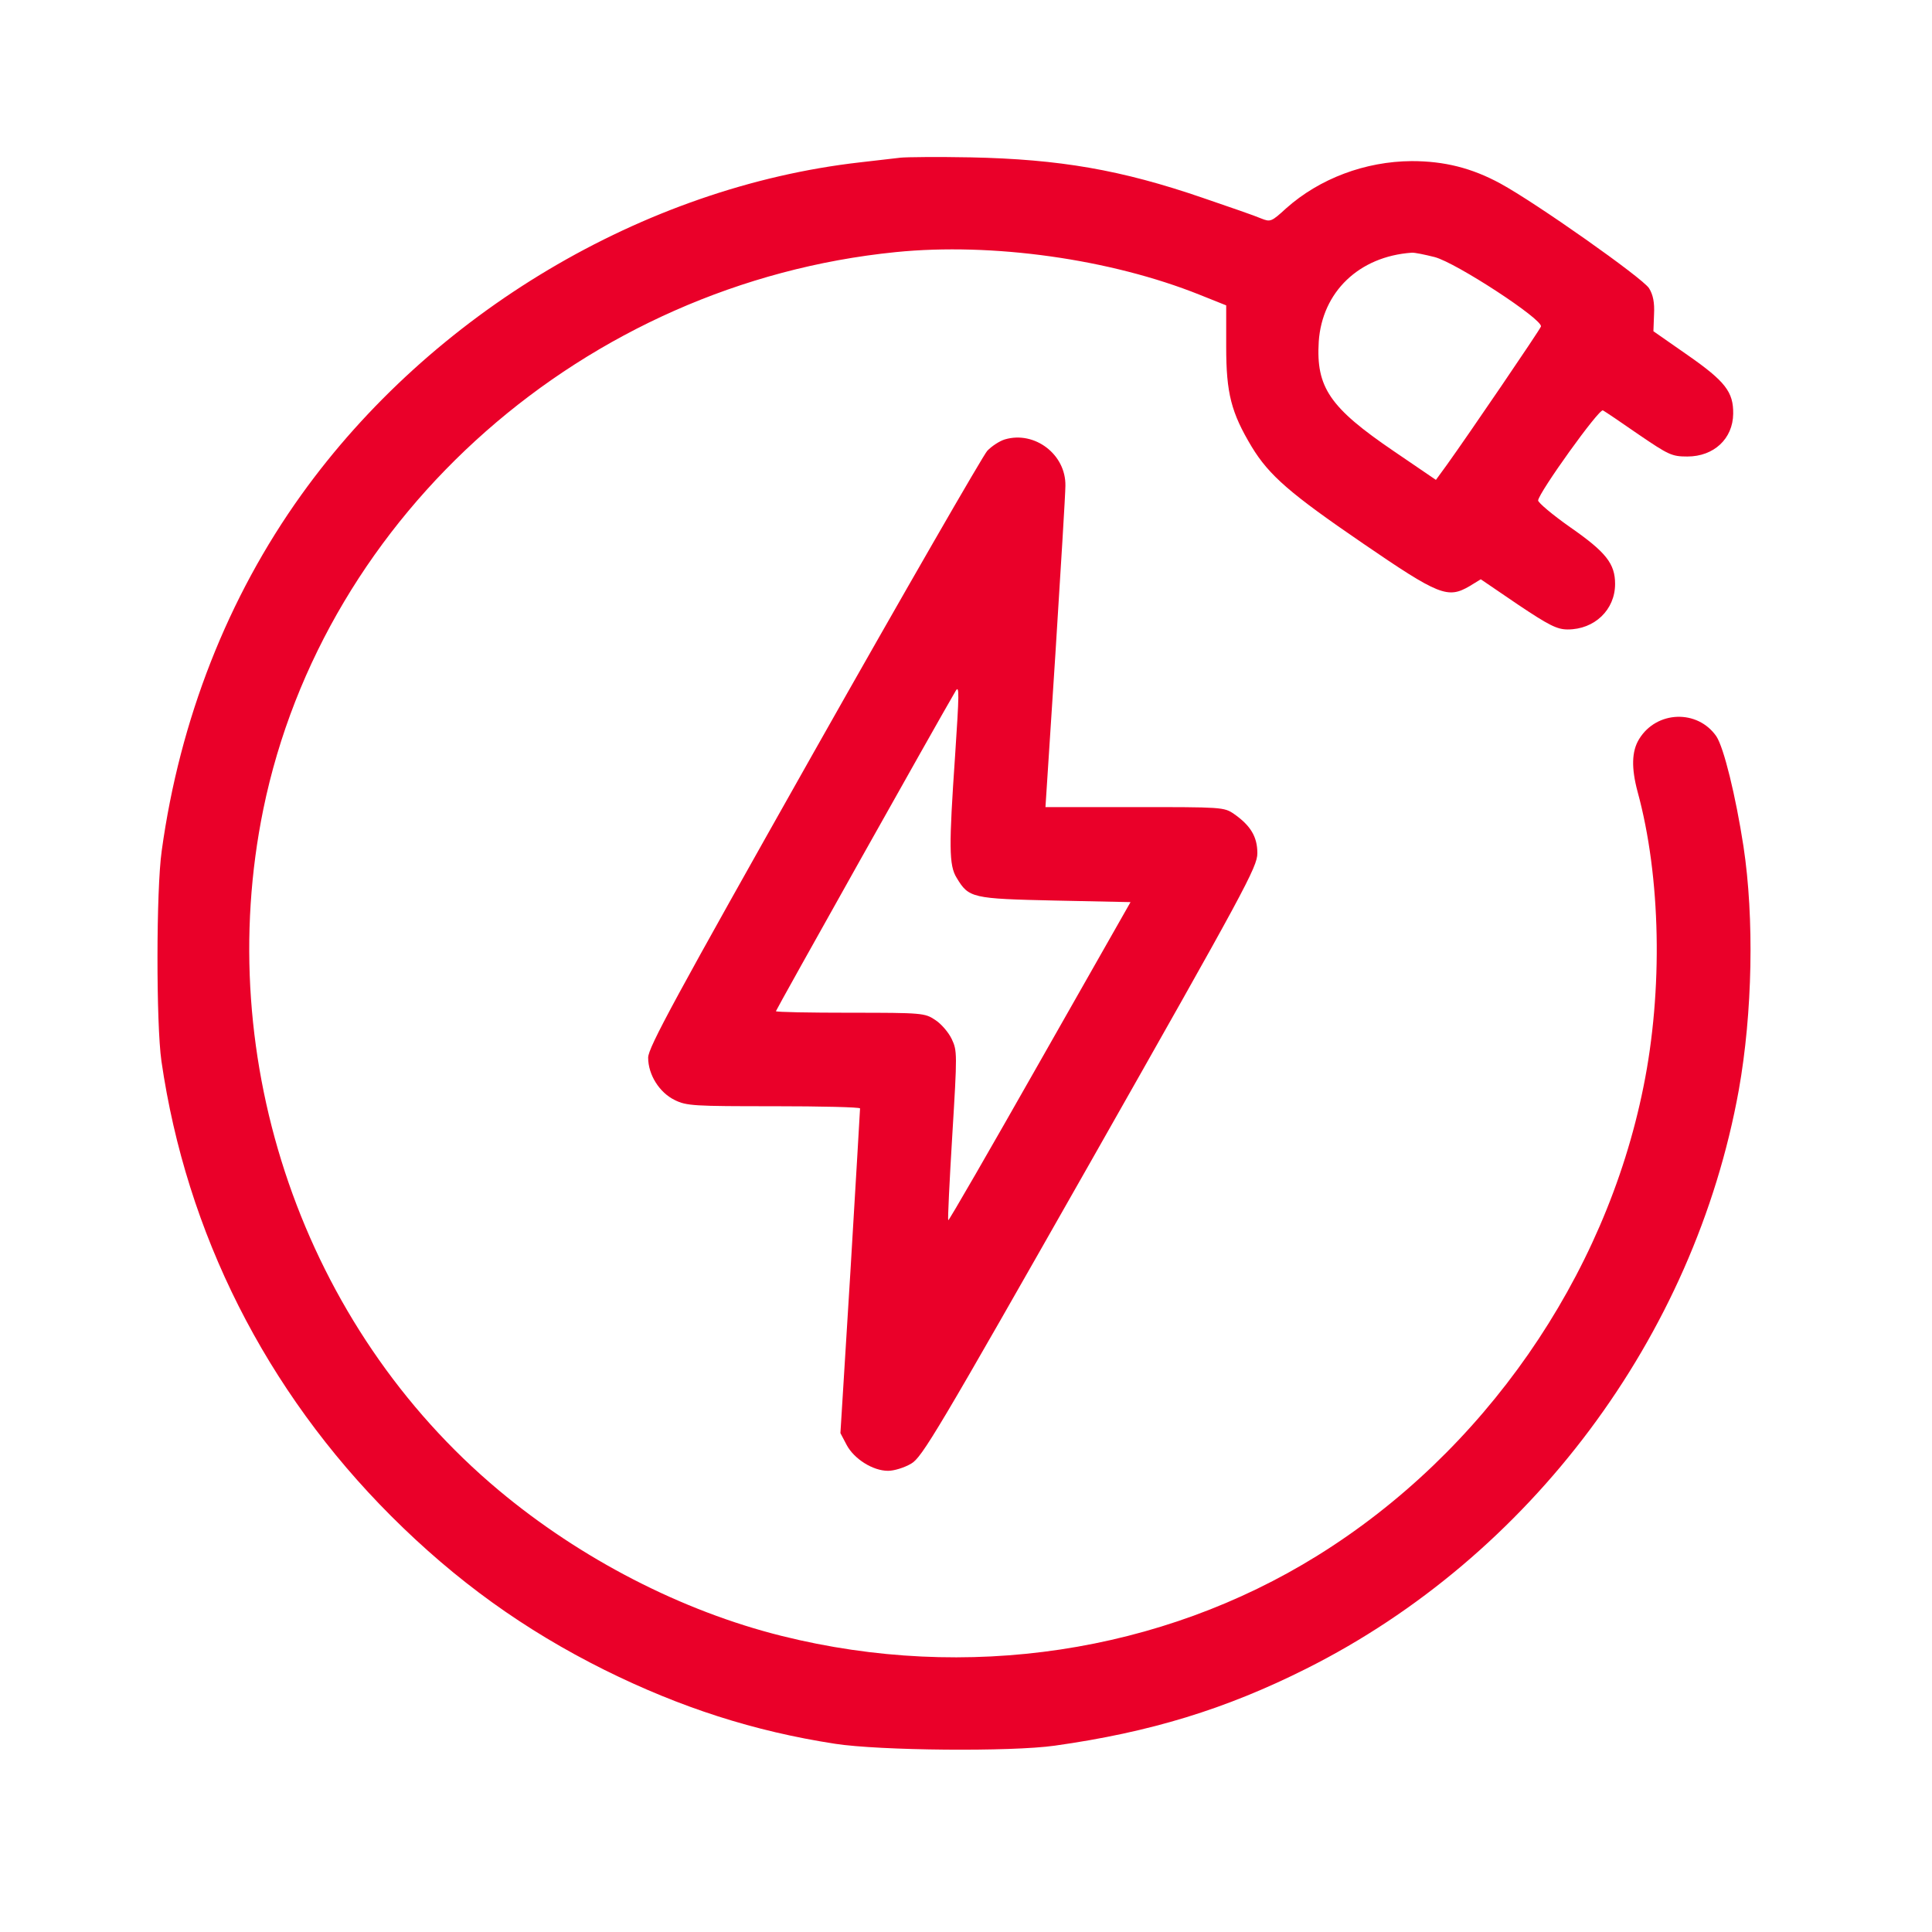
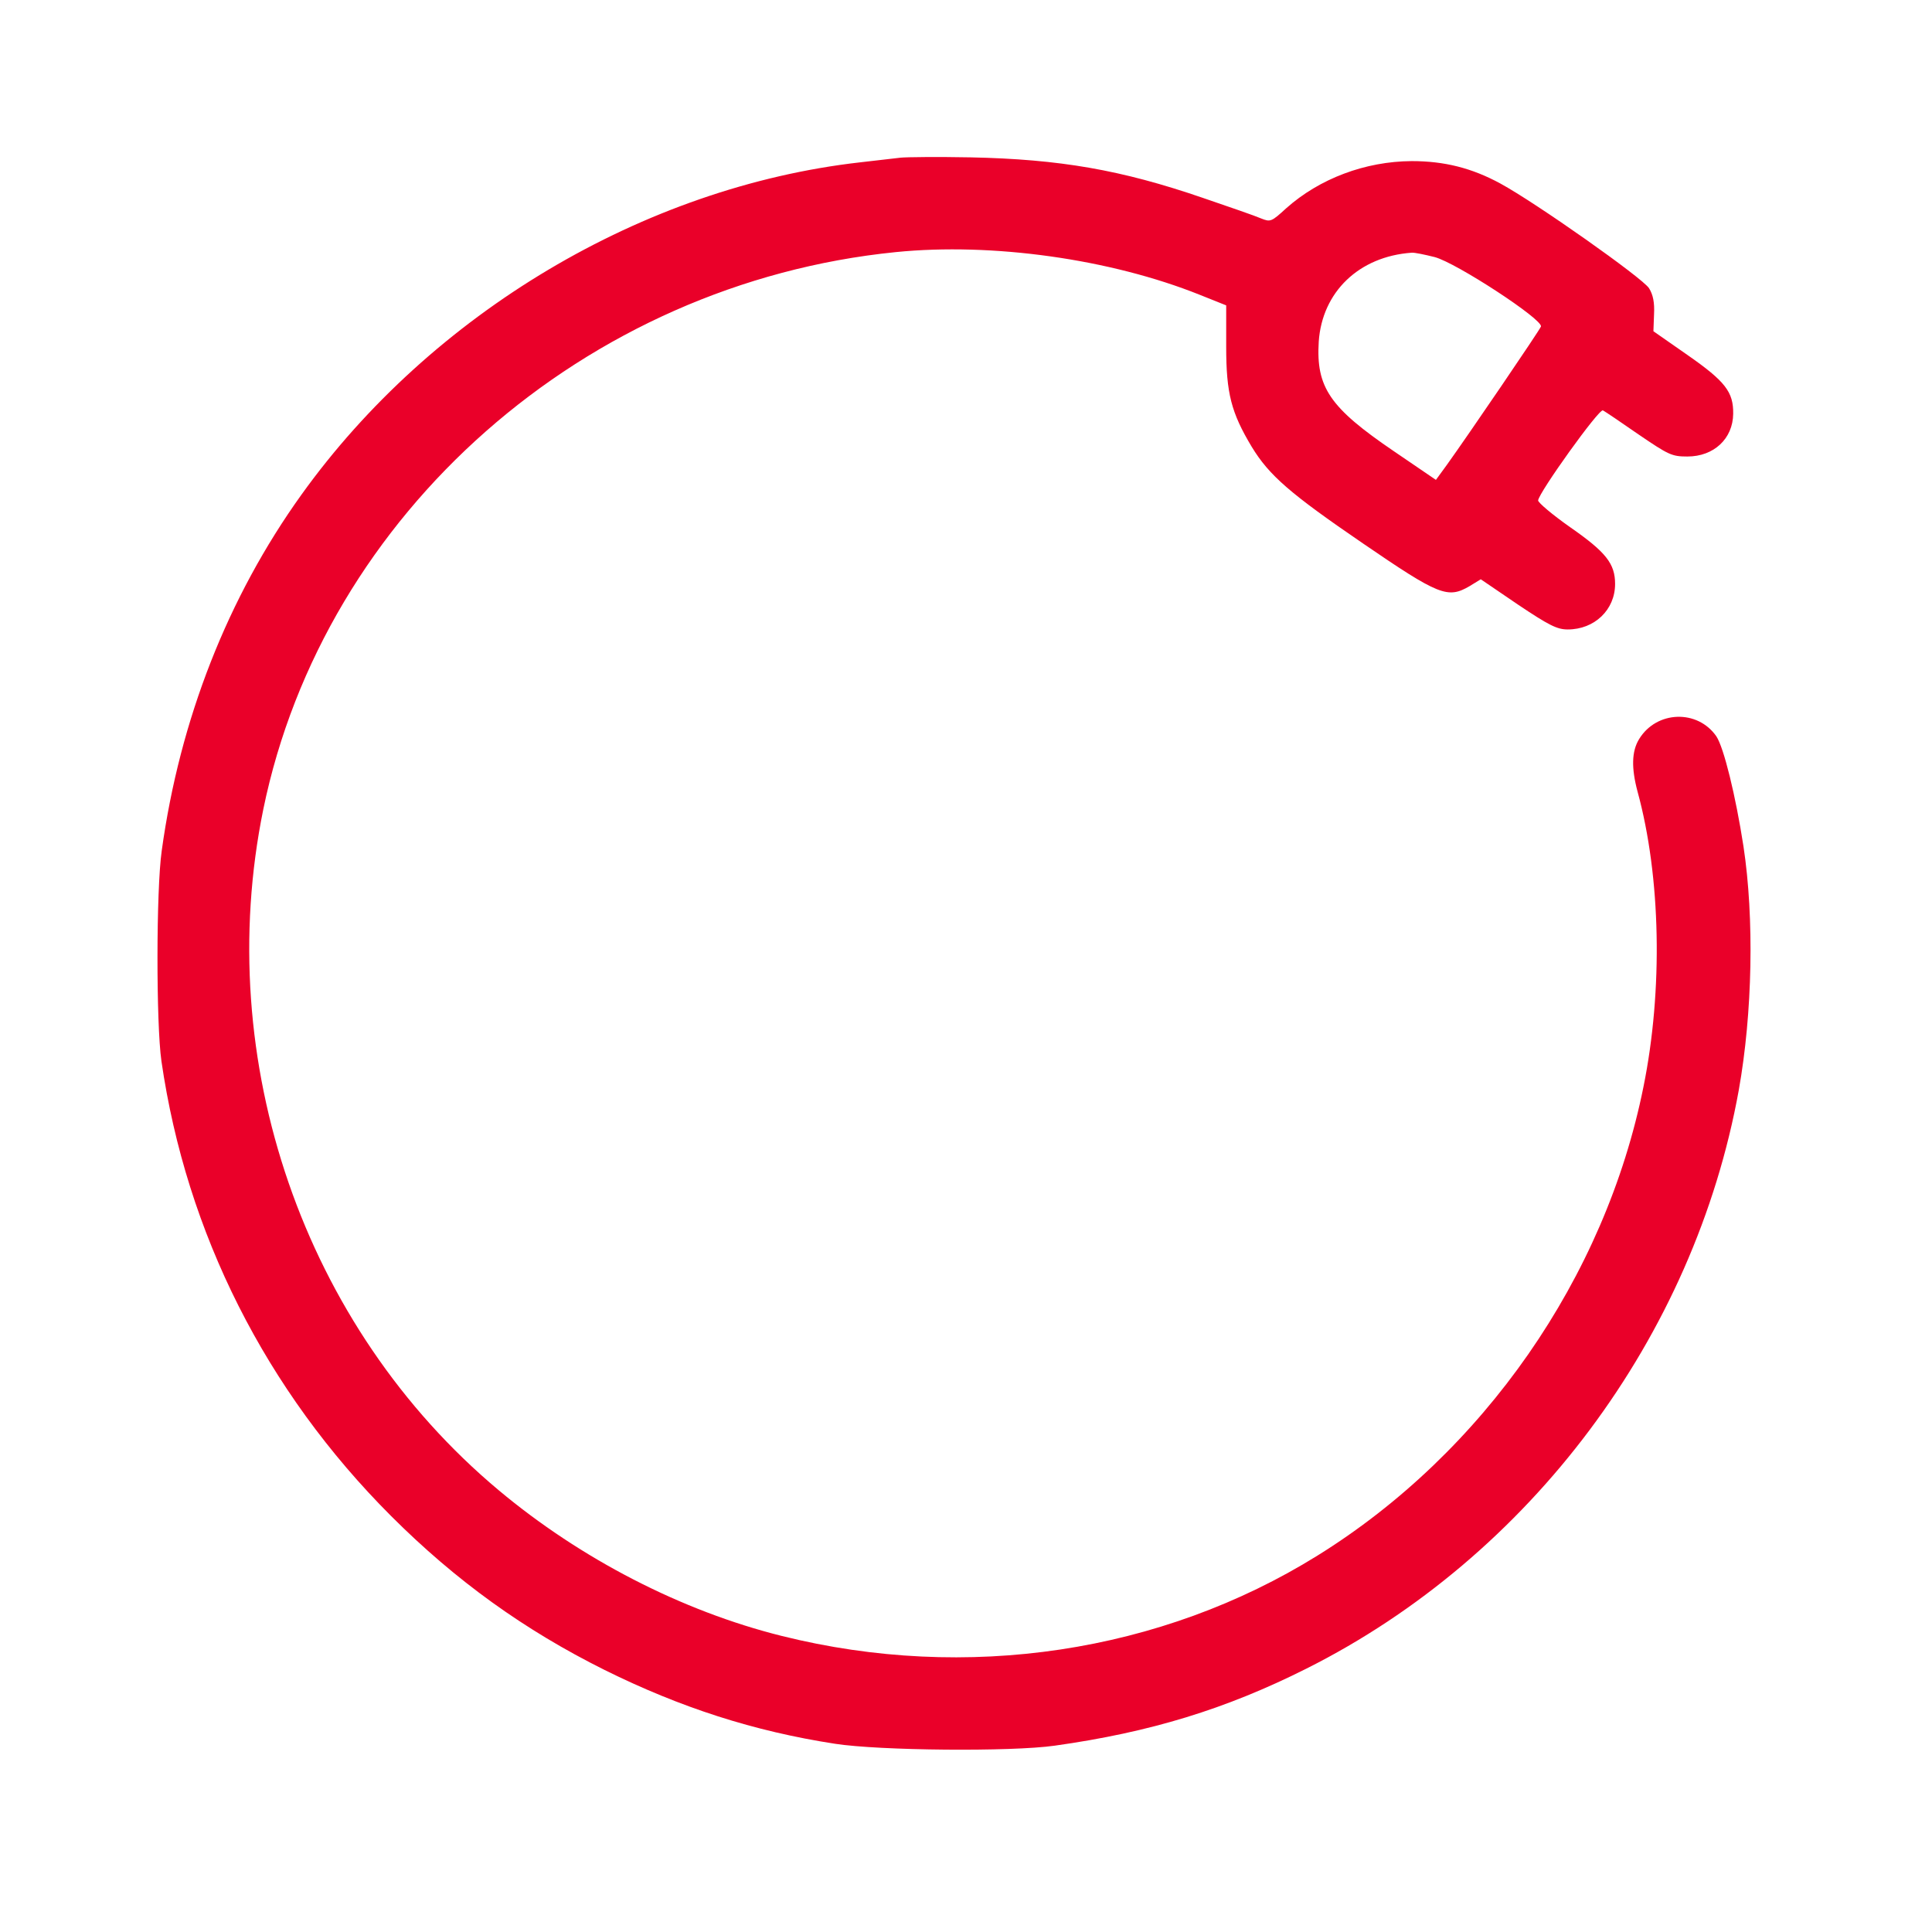
<svg xmlns="http://www.w3.org/2000/svg" version="1.0" width="512pt" height="512pt" viewBox="0 0 620 620" preserveAspectRatio="xMidYMid meet">
  <g transform="translate(50,562) scale(0.1,-0.1)" fill="#ea0029" stroke="none">
    <path d="M2390 5114 c-19 -2 -78 -9 -130 -15 -694 -79 -1375 -484 -1793 -1067 -236 -329 -390 -721 -448 -1142 -18 -126 -18 -556 -1 -675 80 -552 335 -1058 737 -1460 208 -208 428 -366 685 -494 244 -121 480 -197 740 -237 142 -22 565 -26 705 -6 306 43 548 117 807 247 718 360 1245 1065 1388 1857 44 247 50 551 15 782 -25 162 -63 317 -87 353 -60 87 -192 83 -248 -9 -24 -39 -25 -93 -5 -168 75 -274 82 -638 19 -948 -123 -612 -513 -1173 -1046 -1504 -502 -312 -1126 -406 -1719 -258 -321 80 -645 247 -909 468 -625 523 -920 1378 -755 2185 195 950 1033 1688 2030 1788 309 31 688 -22 975 -137 l85 -34 0 -133 c0 -149 16 -211 82 -321 56 -92 123 -150 357 -310 244 -167 272 -178 342 -137 l36 22 119 -81 c100 -67 126 -80 160 -80 86 0 152 63 152 146 0 65 -29 102 -144 182 -57 40 -103 79 -103 86 2 25 196 296 208 289 6 -3 58 -38 114 -77 97 -66 107 -71 157 -71 85 0 146 57 147 137 1 70 -25 104 -147 189 l-109 76 2 54 c2 38 -3 63 -16 84 -21 33 -363 274 -477 336 -92 50 -180 72 -285 72 -149 -1 -295 -56 -402 -151 -48 -44 -51 -45 -81 -33 -18 8 -102 37 -187 66 -262 90 -459 124 -745 130 -104 2 -206 1 -225 -1z m1714 -319 c69 -18 349 -201 341 -223 -5 -13 -231 -345 -302 -444 l-35 -48 -135 92 c-206 140 -250 205 -241 352 11 159 129 273 298 285 9 1 42 -6 74 -14z" />
-     <path d="M2725 4210 c-17 -5 -43 -22 -57 -37 -14 -16 -265 -451 -557 -968 -444 -787 -531 -947 -531 -979 0 -55 36 -112 85 -136 38 -19 62 -20 318 -20 152 0 277 -3 277 -7 0 -5 -14 -241 -31 -525 l-32 -517 20 -38 c24 -45 84 -83 133 -83 19 0 52 10 74 23 35 20 83 101 575 967 497 876 536 948 536 992 0 53 -22 89 -75 126 -32 22 -39 22 -319 22 l-286 0 32 493 c17 270 32 513 32 538 2 101 -99 177 -194 149z m-160 -1015 c-20 -291 -20 -352 5 -392 39 -65 49 -67 316 -73 l242 -5 -291 -512 c-160 -282 -292 -511 -294 -509 -2 2 4 125 13 273 16 263 16 271 -2 309 -10 21 -34 49 -53 61 -33 22 -41 23 -272 23 -132 0 -239 2 -239 5 0 4 521 933 577 1028 12 20 11 -11 -2 -208z" />
  </g>
</svg>